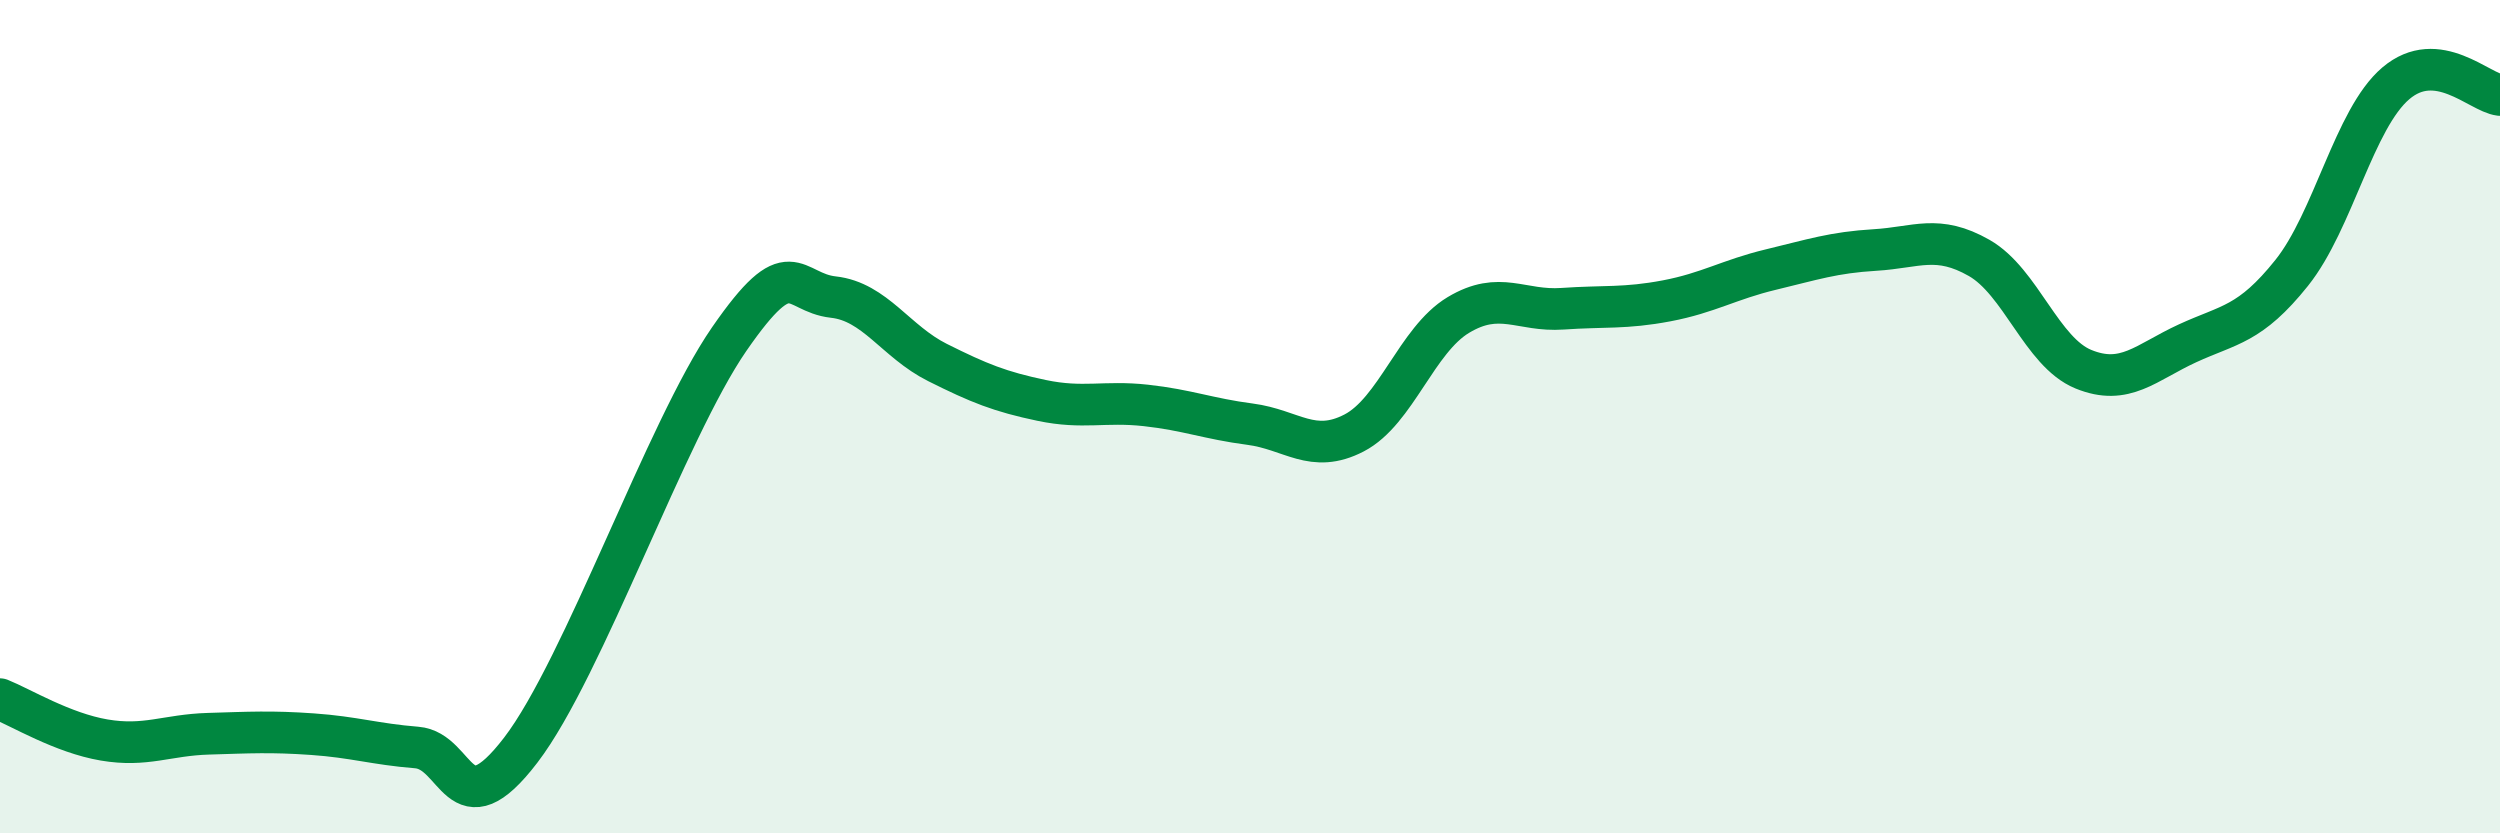
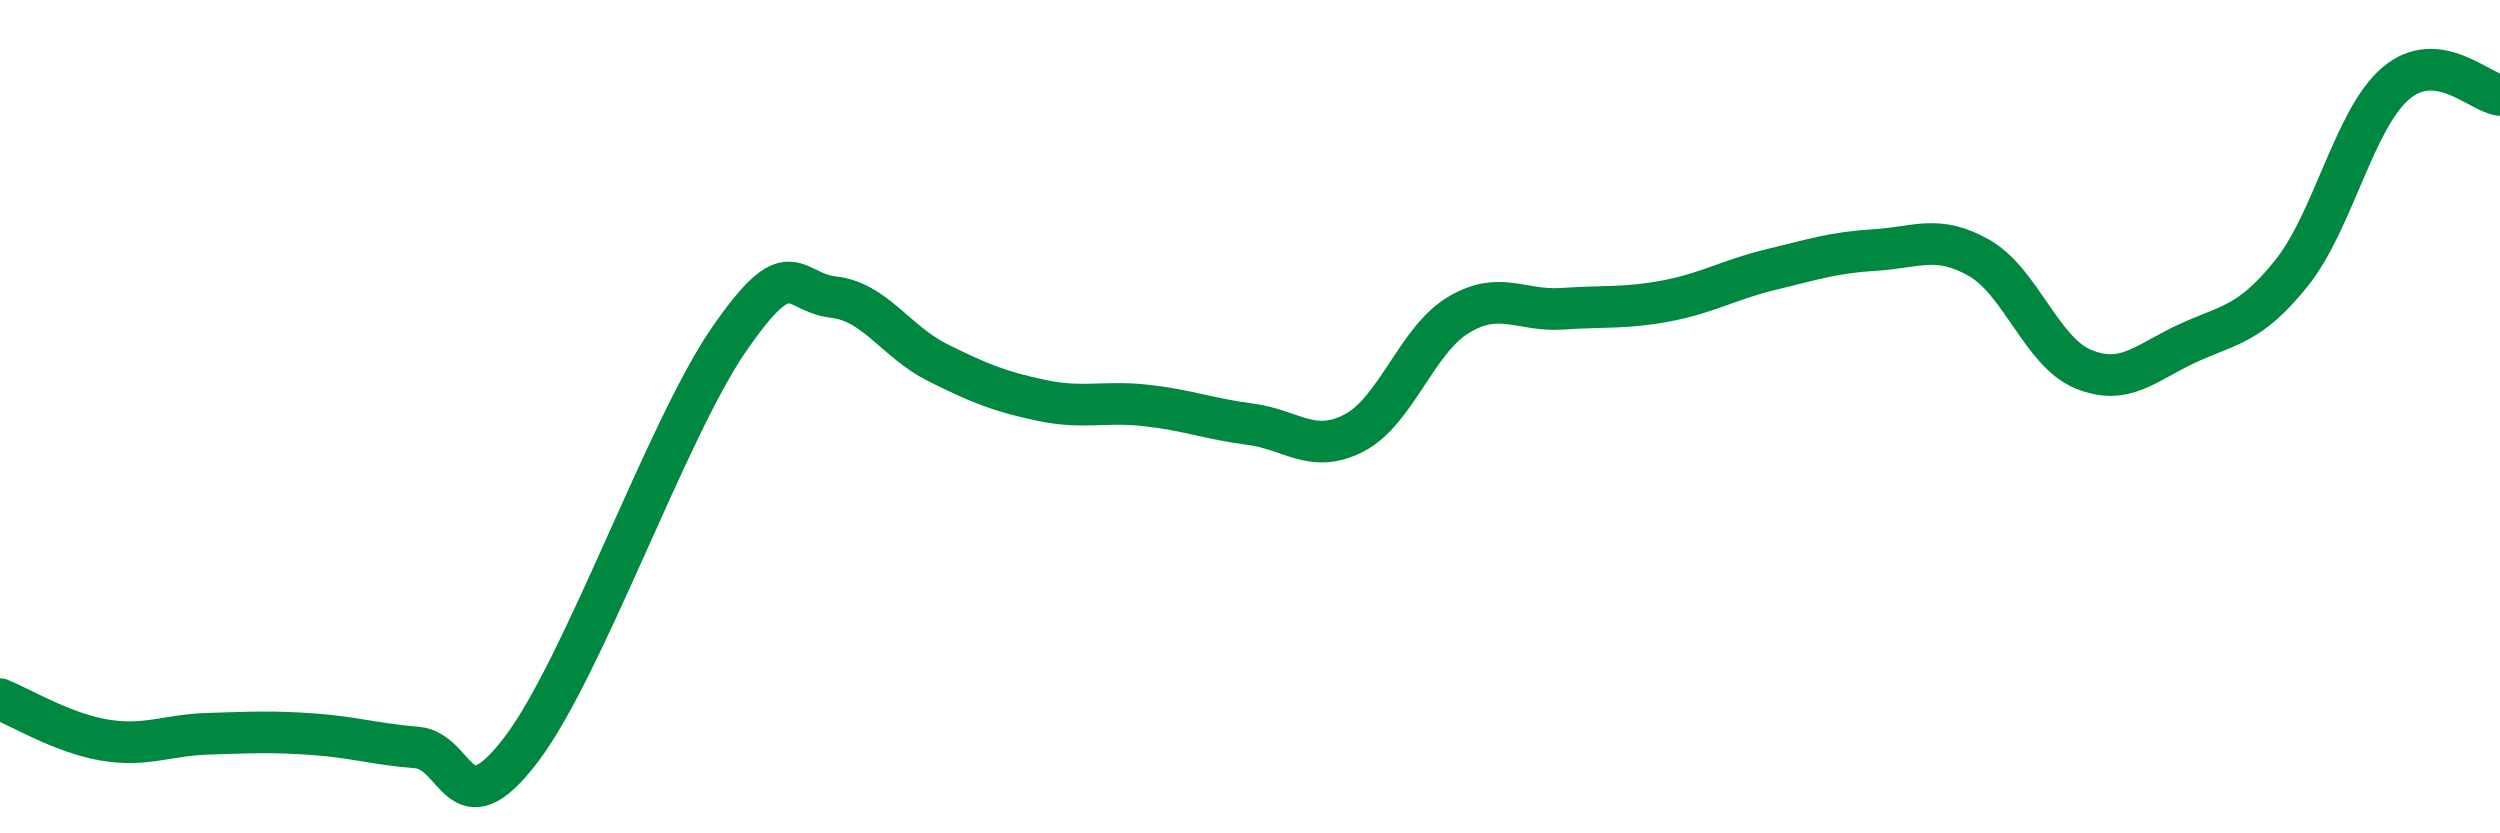
<svg xmlns="http://www.w3.org/2000/svg" width="60" height="20" viewBox="0 0 60 20">
-   <path d="M 0,16.78 C 0.5,16.98 1.5,17.59 2.5,17.76 C 3.5,17.93 4,17.64 5,17.61 C 6,17.58 6.5,17.55 7.5,17.62 C 8.5,17.69 9,17.86 10,17.94 C 11,18.02 11,19.96 12.5,18 C 14,16.04 16,10.31 17.5,8.14 C 19,5.97 19,7.02 20,7.13 C 21,7.24 21.5,8.2 22.5,8.7 C 23.5,9.2 24,9.4 25,9.61 C 26,9.82 26.5,9.62 27.5,9.73 C 28.5,9.84 29,10.05 30,10.18 C 31,10.31 31.5,10.91 32.5,10.39 C 33.5,9.87 34,8.16 35,7.56 C 36,6.96 36.5,7.48 37.5,7.41 C 38.5,7.34 39,7.41 40,7.22 C 41,7.03 41.5,6.71 42.5,6.47 C 43.5,6.23 44,6.06 45,6 C 46,5.94 46.5,5.62 47.5,6.19 C 48.5,6.76 49,8.45 50,8.86 C 51,9.27 51.5,8.7 52.5,8.24 C 53.5,7.78 54,7.8 55,6.55 C 56,5.3 56.5,2.85 57.5,2 C 58.5,1.15 59.5,2.22 60,2.28L60 20L0 20Z" fill="#008740" opacity="0.1" stroke-linecap="round" stroke-linejoin="round" />
  <path d="M 0,16.78 C 0.5,16.98 1.5,17.59 2.5,17.76 C 3.5,17.93 4,17.64 5,17.61 C 6,17.58 6.5,17.55 7.5,17.62 C 8.5,17.69 9,17.86 10,17.94 C 11,18.02 11,19.96 12.5,18 C 14,16.04 16,10.31 17.5,8.14 C 19,5.97 19,7.02 20,7.13 C 21,7.24 21.5,8.2 22.5,8.7 C 23.5,9.2 24,9.4 25,9.61 C 26,9.82 26.5,9.62 27.5,9.73 C 28.5,9.84 29,10.05 30,10.18 C 31,10.31 31.5,10.91 32.5,10.39 C 33.5,9.87 34,8.16 35,7.56 C 36,6.96 36.5,7.48 37.5,7.41 C 38.5,7.34 39,7.41 40,7.22 C 41,7.03 41.5,6.71 42.5,6.47 C 43.5,6.23 44,6.06 45,6 C 46,5.94 46.5,5.62 47.5,6.19 C 48.5,6.76 49,8.45 50,8.86 C 51,9.27 51.5,8.7 52.5,8.24 C 53.5,7.78 54,7.8 55,6.55 C 56,5.3 56.5,2.85 57.5,2 C 58.5,1.15 59.5,2.22 60,2.28" stroke="#008740" stroke-width="1" fill="none" stroke-linecap="round" stroke-linejoin="round" />
</svg>